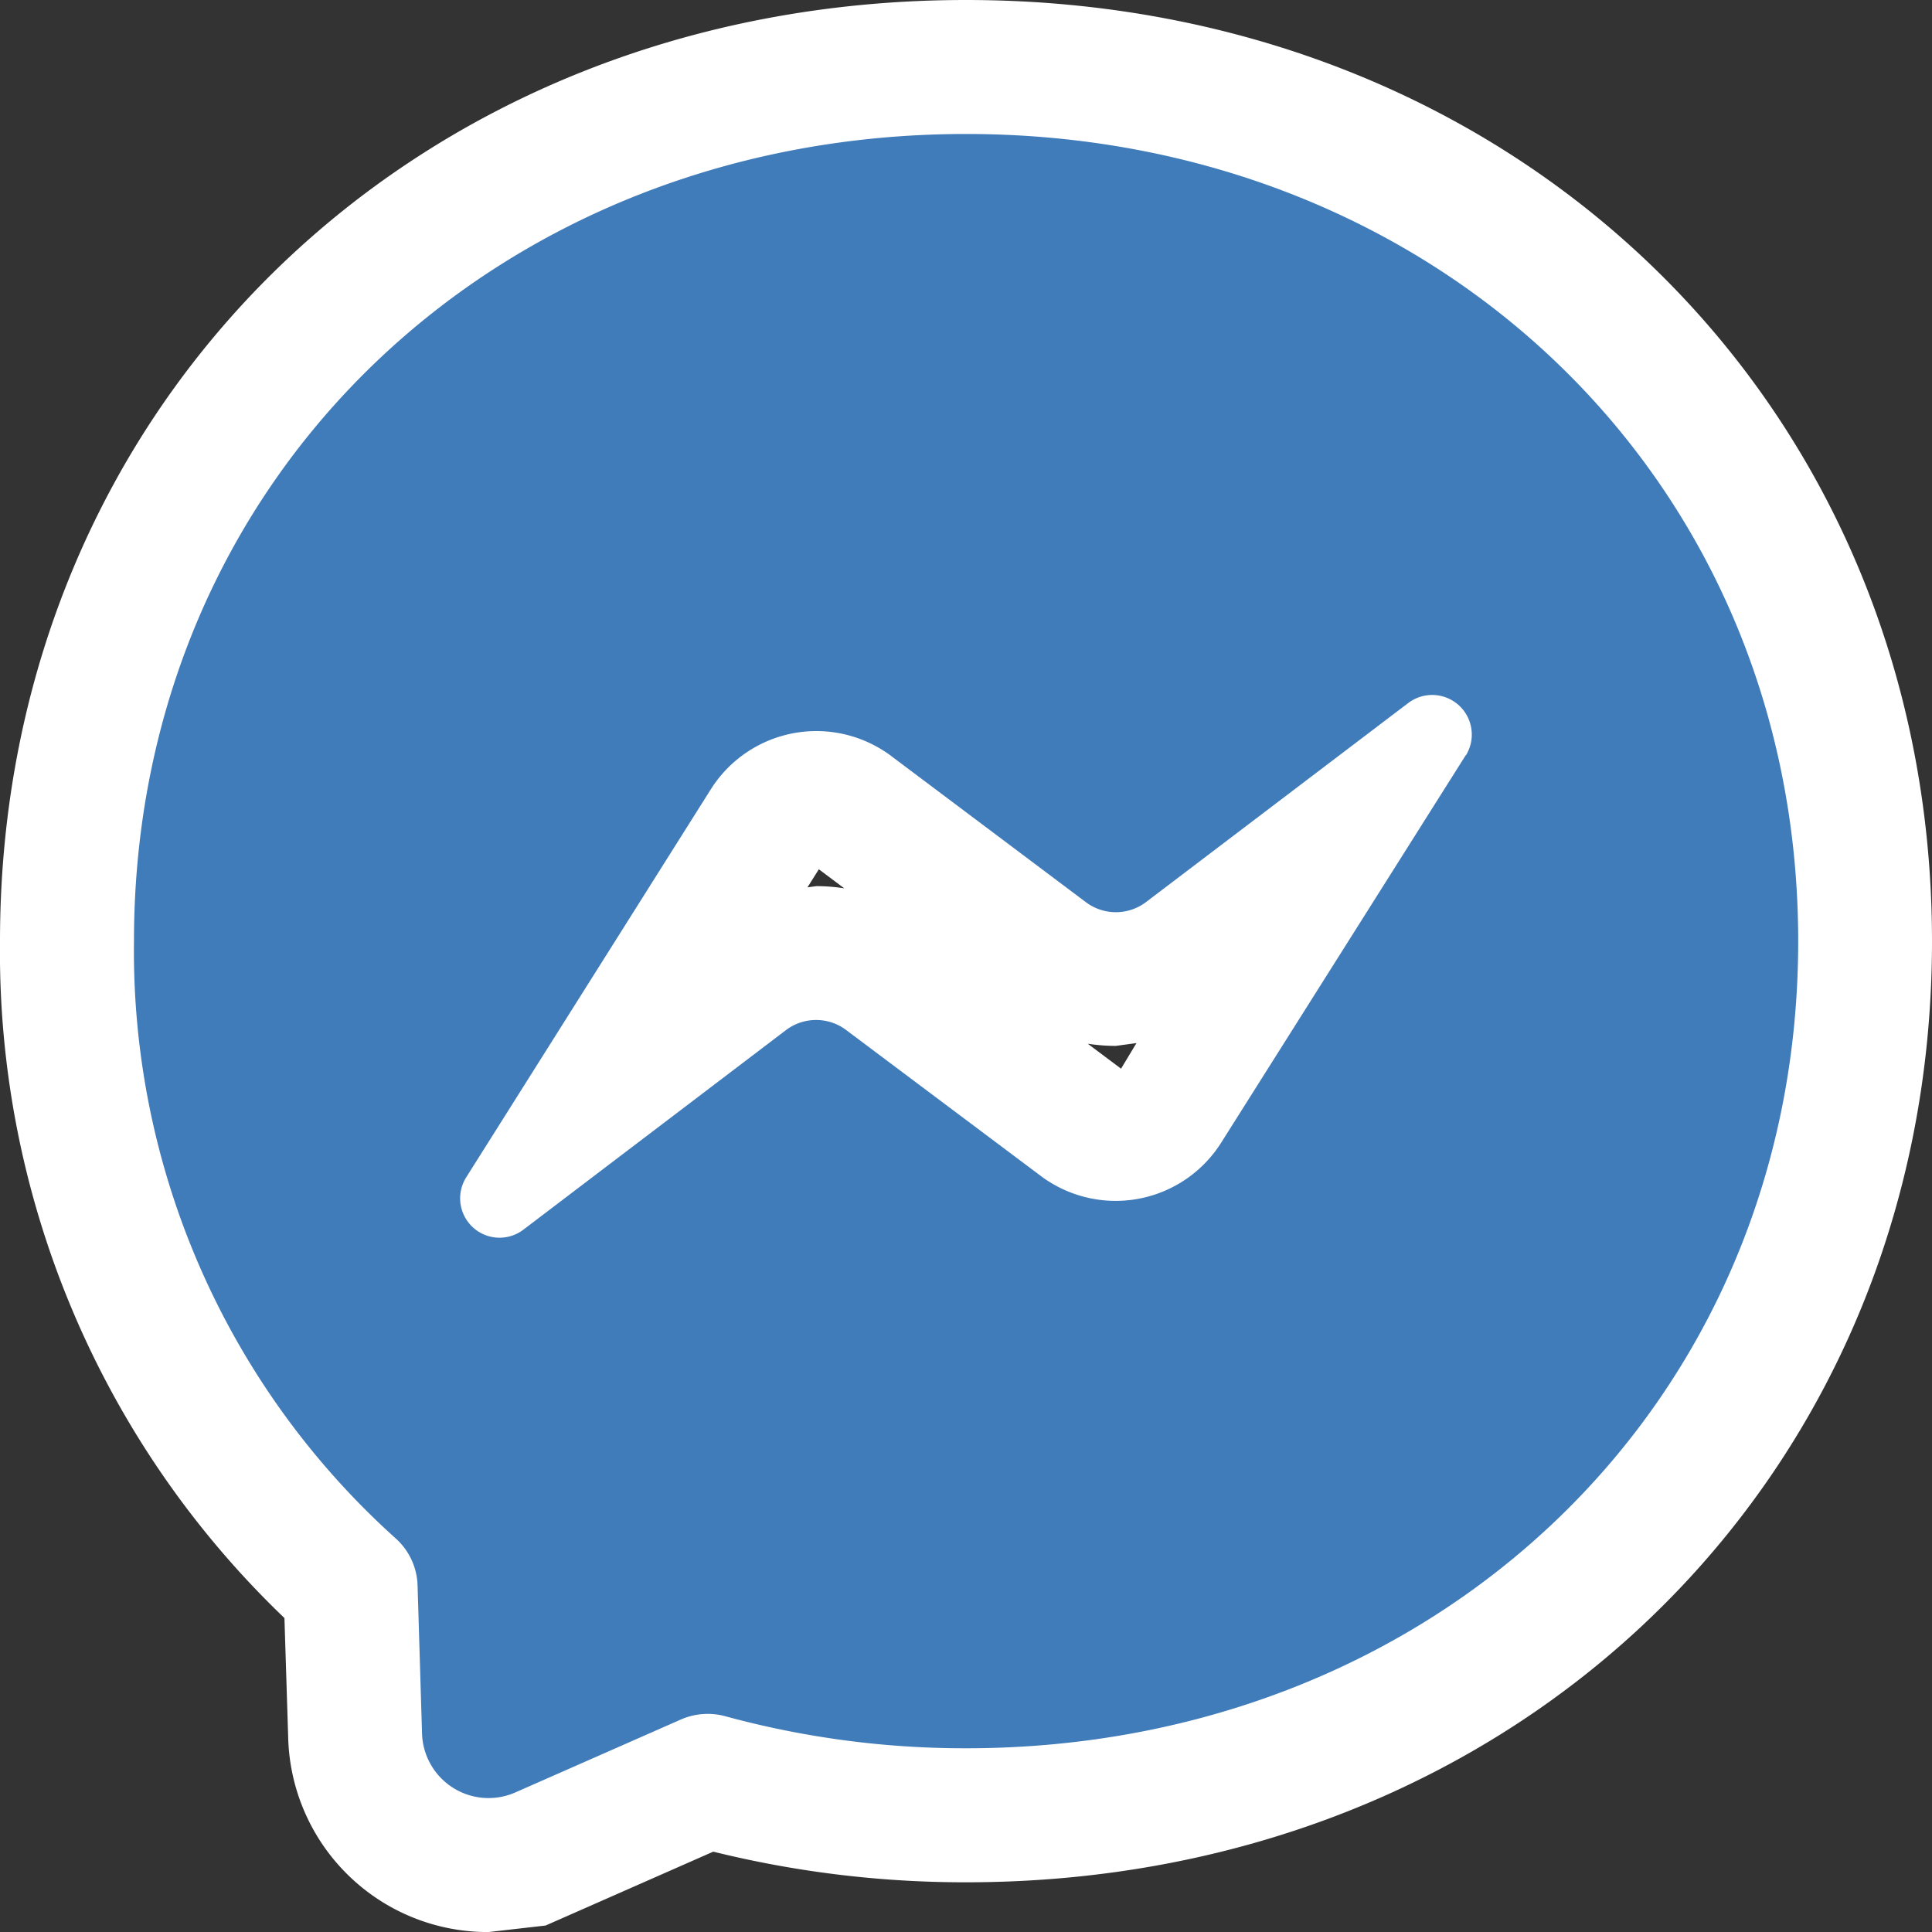
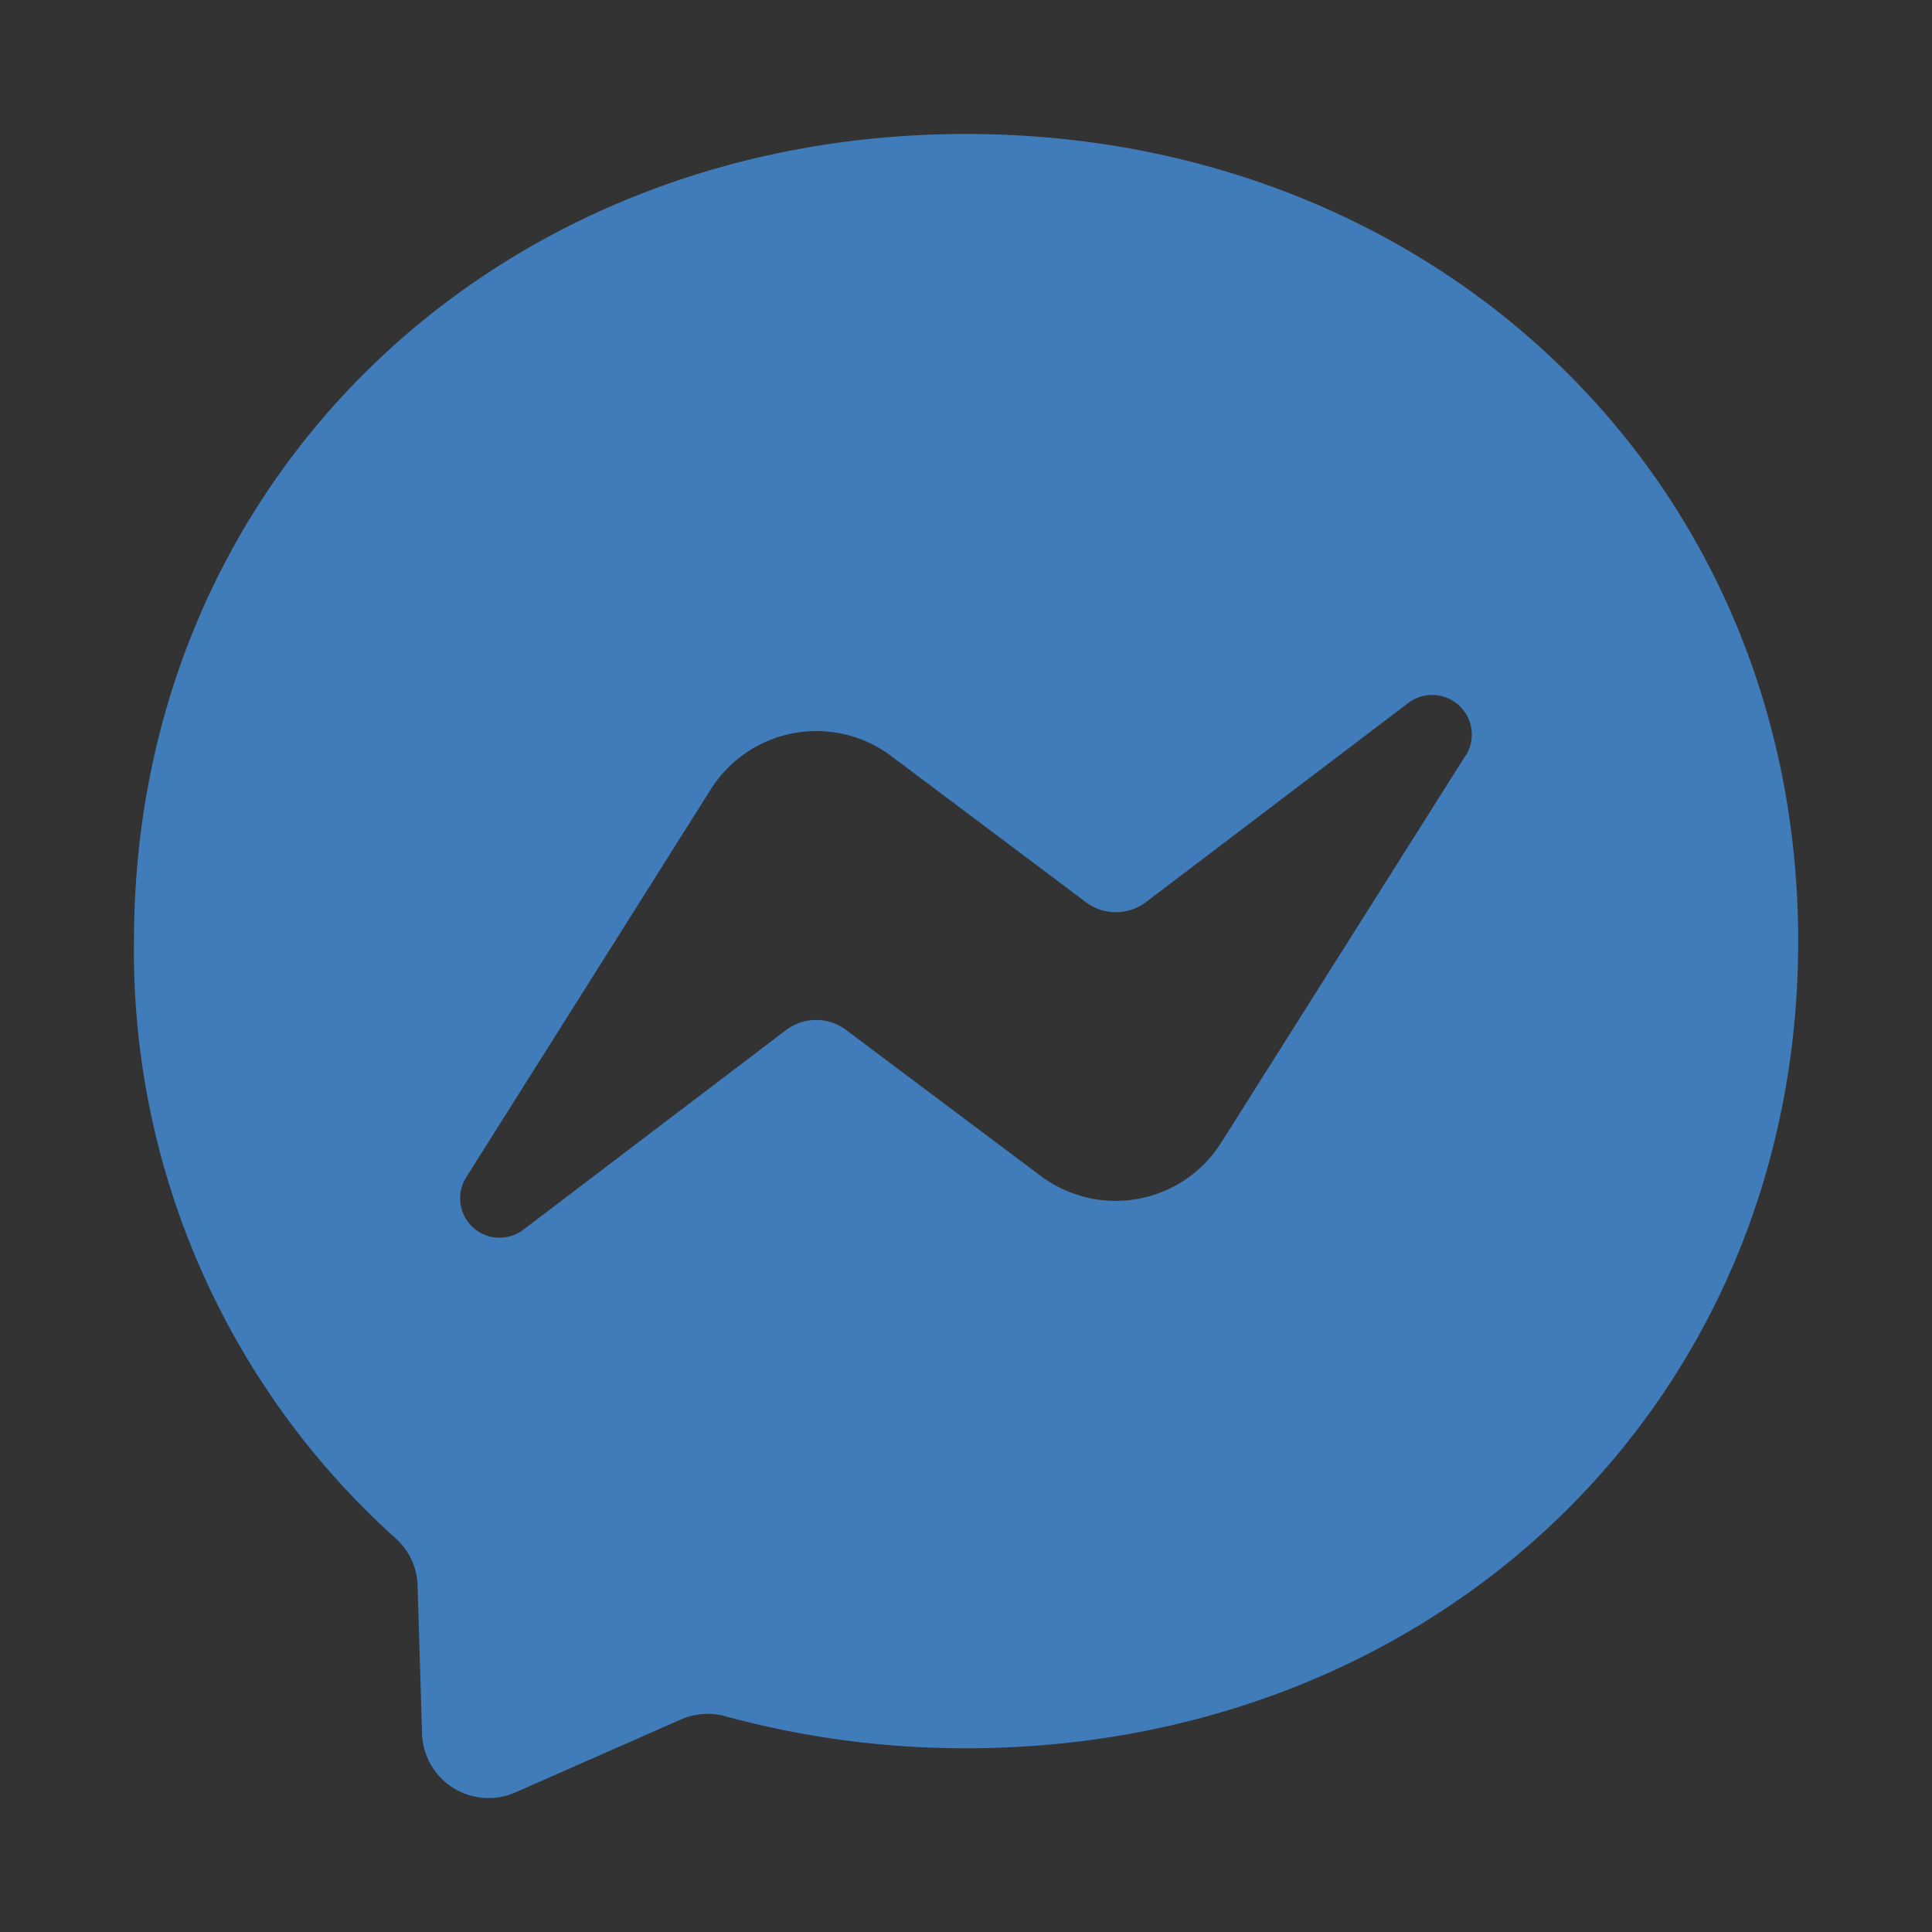
<svg xmlns="http://www.w3.org/2000/svg" id="Component_41_1" data-name="Component 41 – 1" width="43.26" height="43.261" viewBox="0 0 43.26 43.261">
  <rect x="0" y="0" width="43.26" height="43.261" fill="#333333" stroke="none" />
  <path id="Path_15438" data-name="Path 15438" d="M18.63,0C8.137,0,0,7.69,0,18.071A17.682,17.682,0,0,0,5.85,31.438a1.472,1.472,0,0,1,.5,1.062l.1,3.316a1.49,1.49,0,0,0,2.091,1.318l3.7-1.63a1.5,1.5,0,0,1,1-.075,20.379,20.379,0,0,0,5.393.717c10.493,0,18.63-7.69,18.63-18.071S29.123,0,18.63,0M29.822,13.907l-5.477,8.677a2.794,2.794,0,0,1-3.854.875q-.1-.061-.189-.13l-4.355-3.265a1.118,1.118,0,0,0-1.346,0L8.723,24.531a.882.882,0,0,1-1.281-1.174l5.473-8.682a2.794,2.794,0,0,1,3.854-.875q.1.061.189.13L21.313,17.2a1.118,1.118,0,0,0,1.346,0l5.878-4.462a.887.887,0,0,1,1.285,1.178" transform="translate(3 3)" fill="#407bba" />
-   <path id="Path_15438_-_Outline" data-name="Path 15438 - Outline" d="M7.94,40.261a4.469,4.469,0,0,1-4.487-4.353L3.369,33.23A20.644,20.644,0,0,1-3,18.071C-3,6.059,6.3-3,18.63-3S40.26,6.061,40.26,18.076s-9.3,21.071-21.63,21.071a23.473,23.473,0,0,1-5.659-.686L9.217,40.115ZM5.726,26.834A14.407,14.407,0,0,0,7.85,29.2a4.485,4.485,0,0,1,1.5,3.23l.035,1.117L11.608,32.5l1.627-.127.777.154a17.446,17.446,0,0,0,4.618.615c8.911,0,15.63-6.479,15.63-15.071S27.541,3,18.63,3,3,9.479,3,18.071a15.449,15.449,0,0,0,1.068,5.717l.838-2.032,5.472-8.68a5.794,5.794,0,0,1,7.991-1.814l3.6,2.684,5.555-4.217,1.542-.188a3.907,3.907,0,0,1,3.411,2.023l.857,1.546L32.365,15.5l-5.484,8.687A5.793,5.793,0,0,1,18.892,26l-3.6-2.684L9.733,27.531l-1.543.189A3.891,3.891,0,0,1,5.726,26.834ZM21.356,20.37l.746.559.345-.573-.464.063A4.077,4.077,0,0,1,21.356,20.37Zm-6.078-3.528a4.075,4.075,0,0,1,.627.049l-.57-.427-.255.405Z" transform="translate(3 3)" fill="#fff" />
-   <path id="Path_15439" data-name="Path 15439" d="M18.63,0C8.137,0,0,7.69,0,18.071A17.682,17.682,0,0,0,5.85,31.438a1.472,1.472,0,0,1,.5,1.062l.1,3.316a1.49,1.49,0,0,0,2.091,1.318l3.7-1.63a1.5,1.5,0,0,1,1-.075,20.379,20.379,0,0,0,5.393.717c10.493,0,18.63-7.69,18.63-18.071S29.123,0,18.63,0M29.822,13.907l-5.477,8.677a2.794,2.794,0,0,1-3.854.875q-.1-.061-.189-.13l-4.355-3.265a1.118,1.118,0,0,0-1.346,0L8.723,24.531a.882.882,0,0,1-1.281-1.174l5.473-8.682a2.794,2.794,0,0,1,3.854-.875q.1.061.189.13L21.313,17.2a1.118,1.118,0,0,0,1.346,0l5.878-4.462a.887.887,0,0,1,1.285,1.178" transform="translate(3 3)" fill="#407bba" />
</svg>